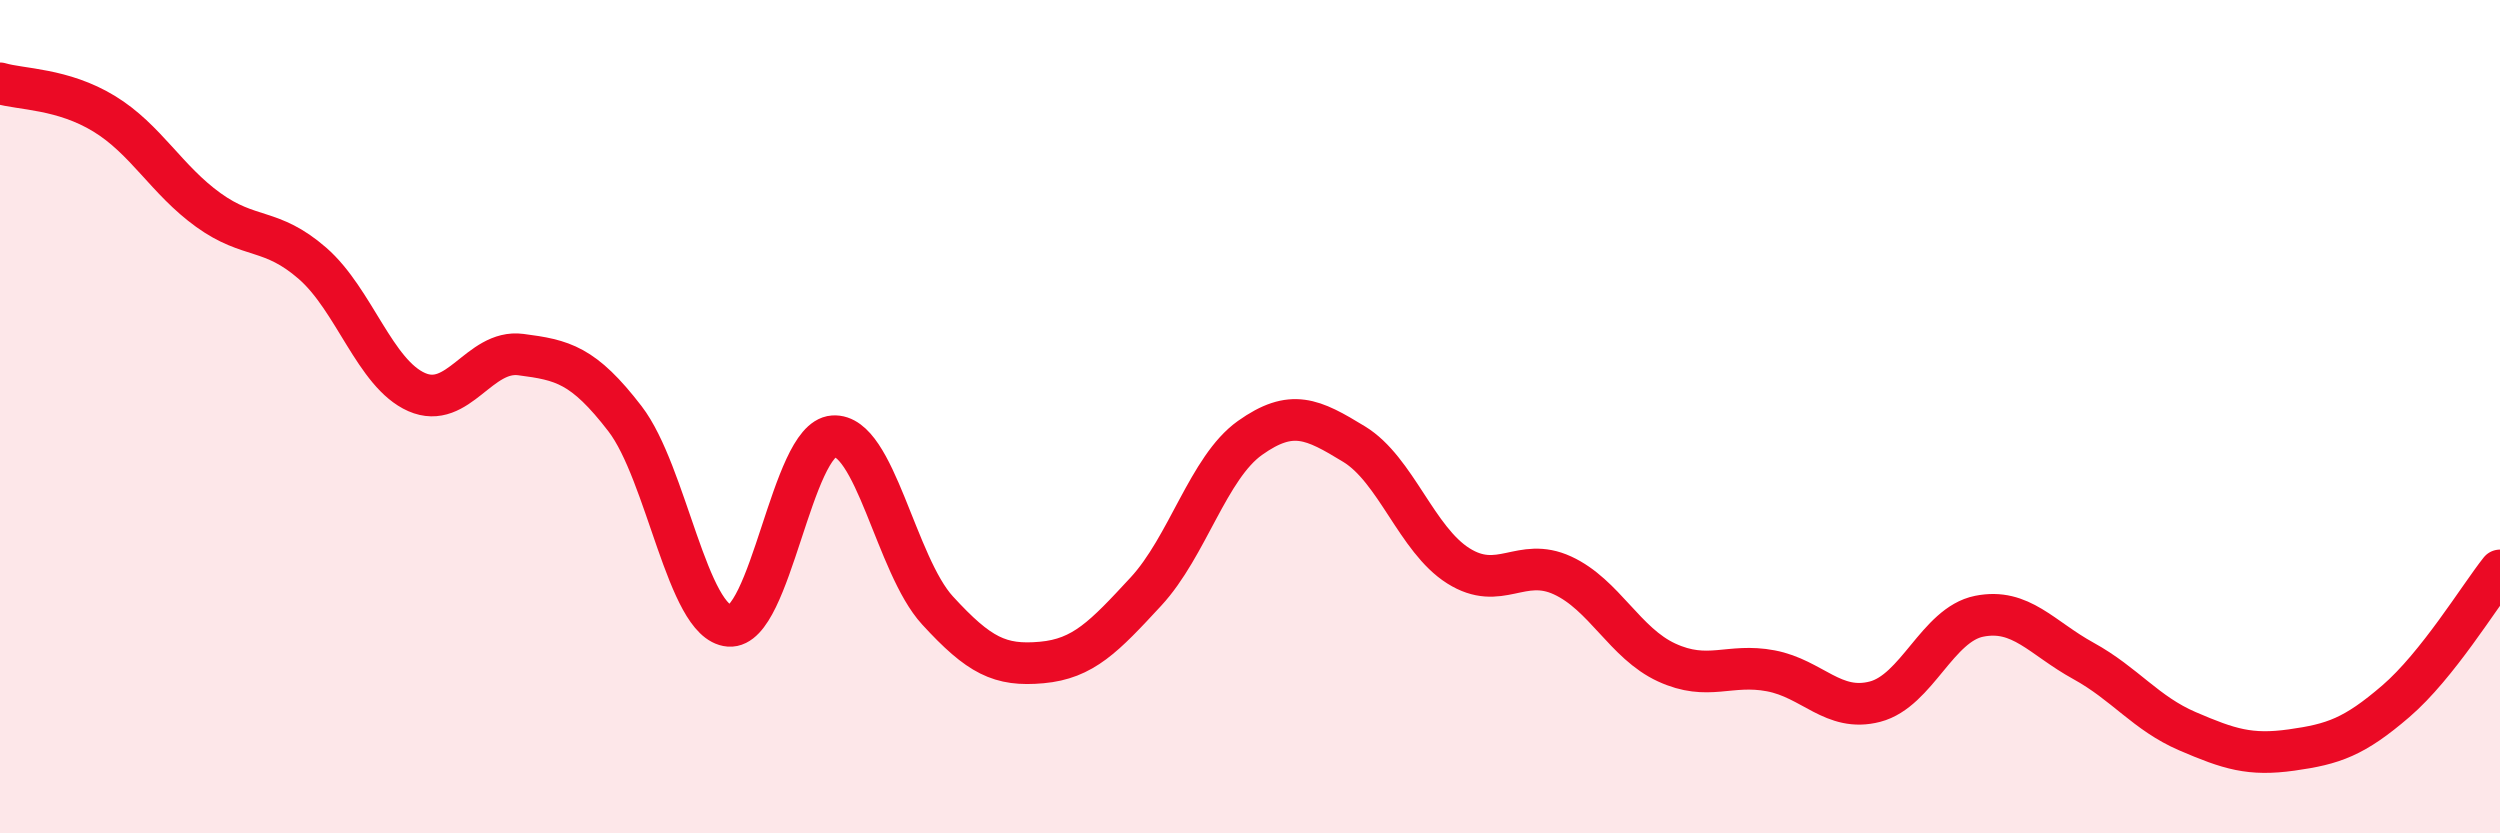
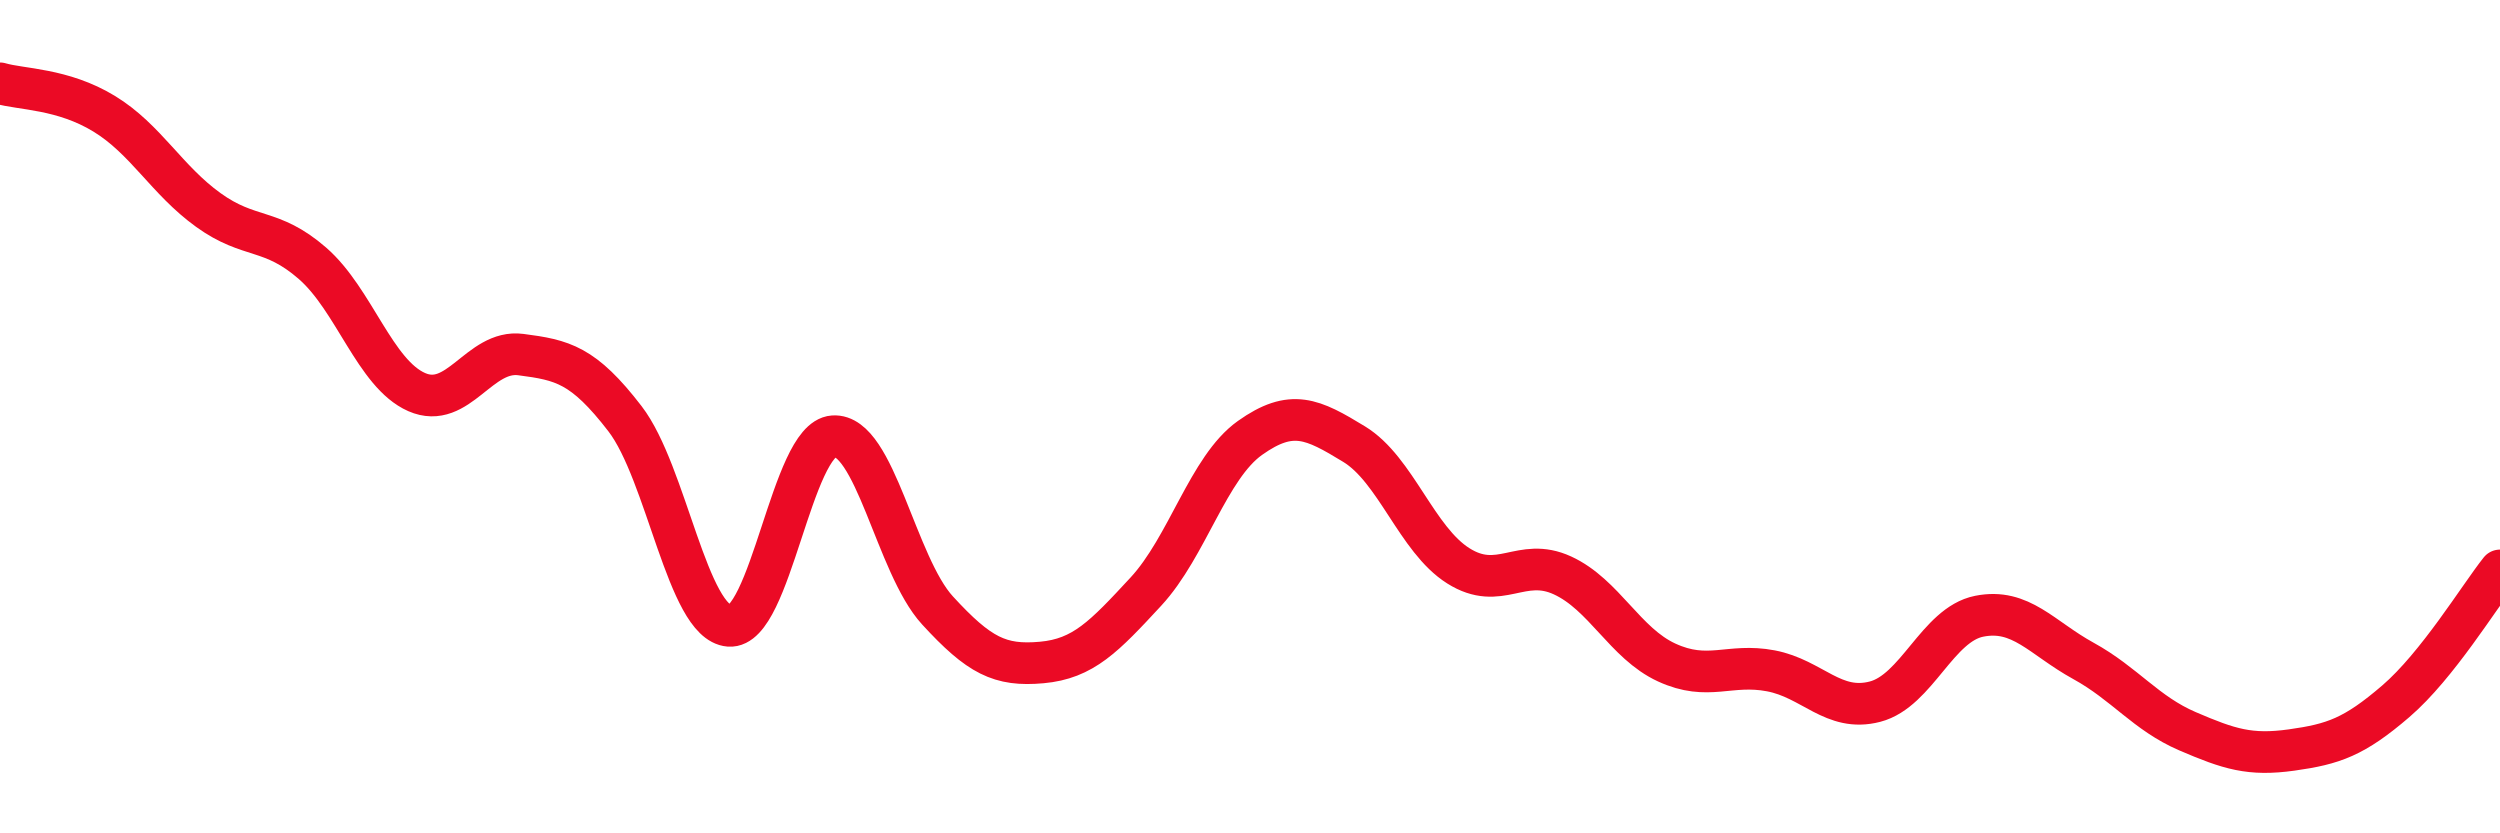
<svg xmlns="http://www.w3.org/2000/svg" width="60" height="20" viewBox="0 0 60 20">
-   <path d="M 0,2 C 0.5,2.15 1.5,2.12 2.5,2.73 C 3.5,3.34 4,4.32 5,5.04 C 6,5.76 6.5,5.45 7.5,6.32 C 8.5,7.19 9,8.97 10,9.41 C 11,9.85 11.5,8.38 12.5,8.51 C 13.5,8.64 14,8.75 15,10.05 C 16,11.35 16.5,14.94 17.5,15.02 C 18.5,15.1 19,10.54 20,10.47 C 21,10.4 21.5,13.56 22.5,14.65 C 23.5,15.74 24,15.99 25,15.9 C 26,15.81 26.5,15.28 27.5,14.2 C 28.5,13.12 29,11.22 30,10.51 C 31,9.8 31.5,10.05 32.5,10.66 C 33.5,11.27 34,12.95 35,13.58 C 36,14.21 36.5,13.35 37.5,13.81 C 38.5,14.27 39,15.44 40,15.9 C 41,16.36 41.5,15.91 42.5,16.1 C 43.5,16.29 44,17.1 45,16.84 C 46,16.58 46.5,14.99 47.5,14.79 C 48.5,14.59 49,15.31 50,15.86 C 51,16.41 51.5,17.12 52.5,17.55 C 53.5,17.98 54,18.14 55,18 C 56,17.86 56.5,17.69 57.5,16.83 C 58.5,15.97 59.5,14.32 60,13.69L60 20L0 20Z" fill="#EB0A25" opacity="0.1" stroke-linecap="round" stroke-linejoin="round" />
  <path d="M 0,2 C 0.5,2.15 1.5,2.12 2.5,2.73 C 3.5,3.34 4,4.32 5,5.04 C 6,5.76 6.5,5.45 7.5,6.32 C 8.5,7.19 9,8.97 10,9.41 C 11,9.85 11.5,8.38 12.5,8.51 C 13.5,8.64 14,8.75 15,10.05 C 16,11.35 16.5,14.94 17.5,15.02 C 18.5,15.1 19,10.54 20,10.47 C 21,10.4 21.5,13.56 22.5,14.65 C 23.5,15.74 24,15.99 25,15.9 C 26,15.81 26.5,15.28 27.5,14.2 C 28.5,13.12 29,11.22 30,10.51 C 31,9.8 31.5,10.05 32.5,10.66 C 33.5,11.27 34,12.95 35,13.58 C 36,14.21 36.5,13.35 37.5,13.81 C 38.5,14.27 39,15.44 40,15.9 C 41,16.36 41.5,15.91 42.5,16.1 C 43.5,16.29 44,17.1 45,16.84 C 46,16.58 46.5,14.99 47.5,14.79 C 48.5,14.59 49,15.31 50,15.86 C 51,16.41 51.5,17.12 52.5,17.55 C 53.5,17.98 54,18.14 55,18 C 56,17.86 56.5,17.69 57.5,16.83 C 58.5,15.97 59.5,14.32 60,13.69" stroke="#EB0A25" stroke-width="1" fill="none" stroke-linecap="round" stroke-linejoin="round" />
</svg>